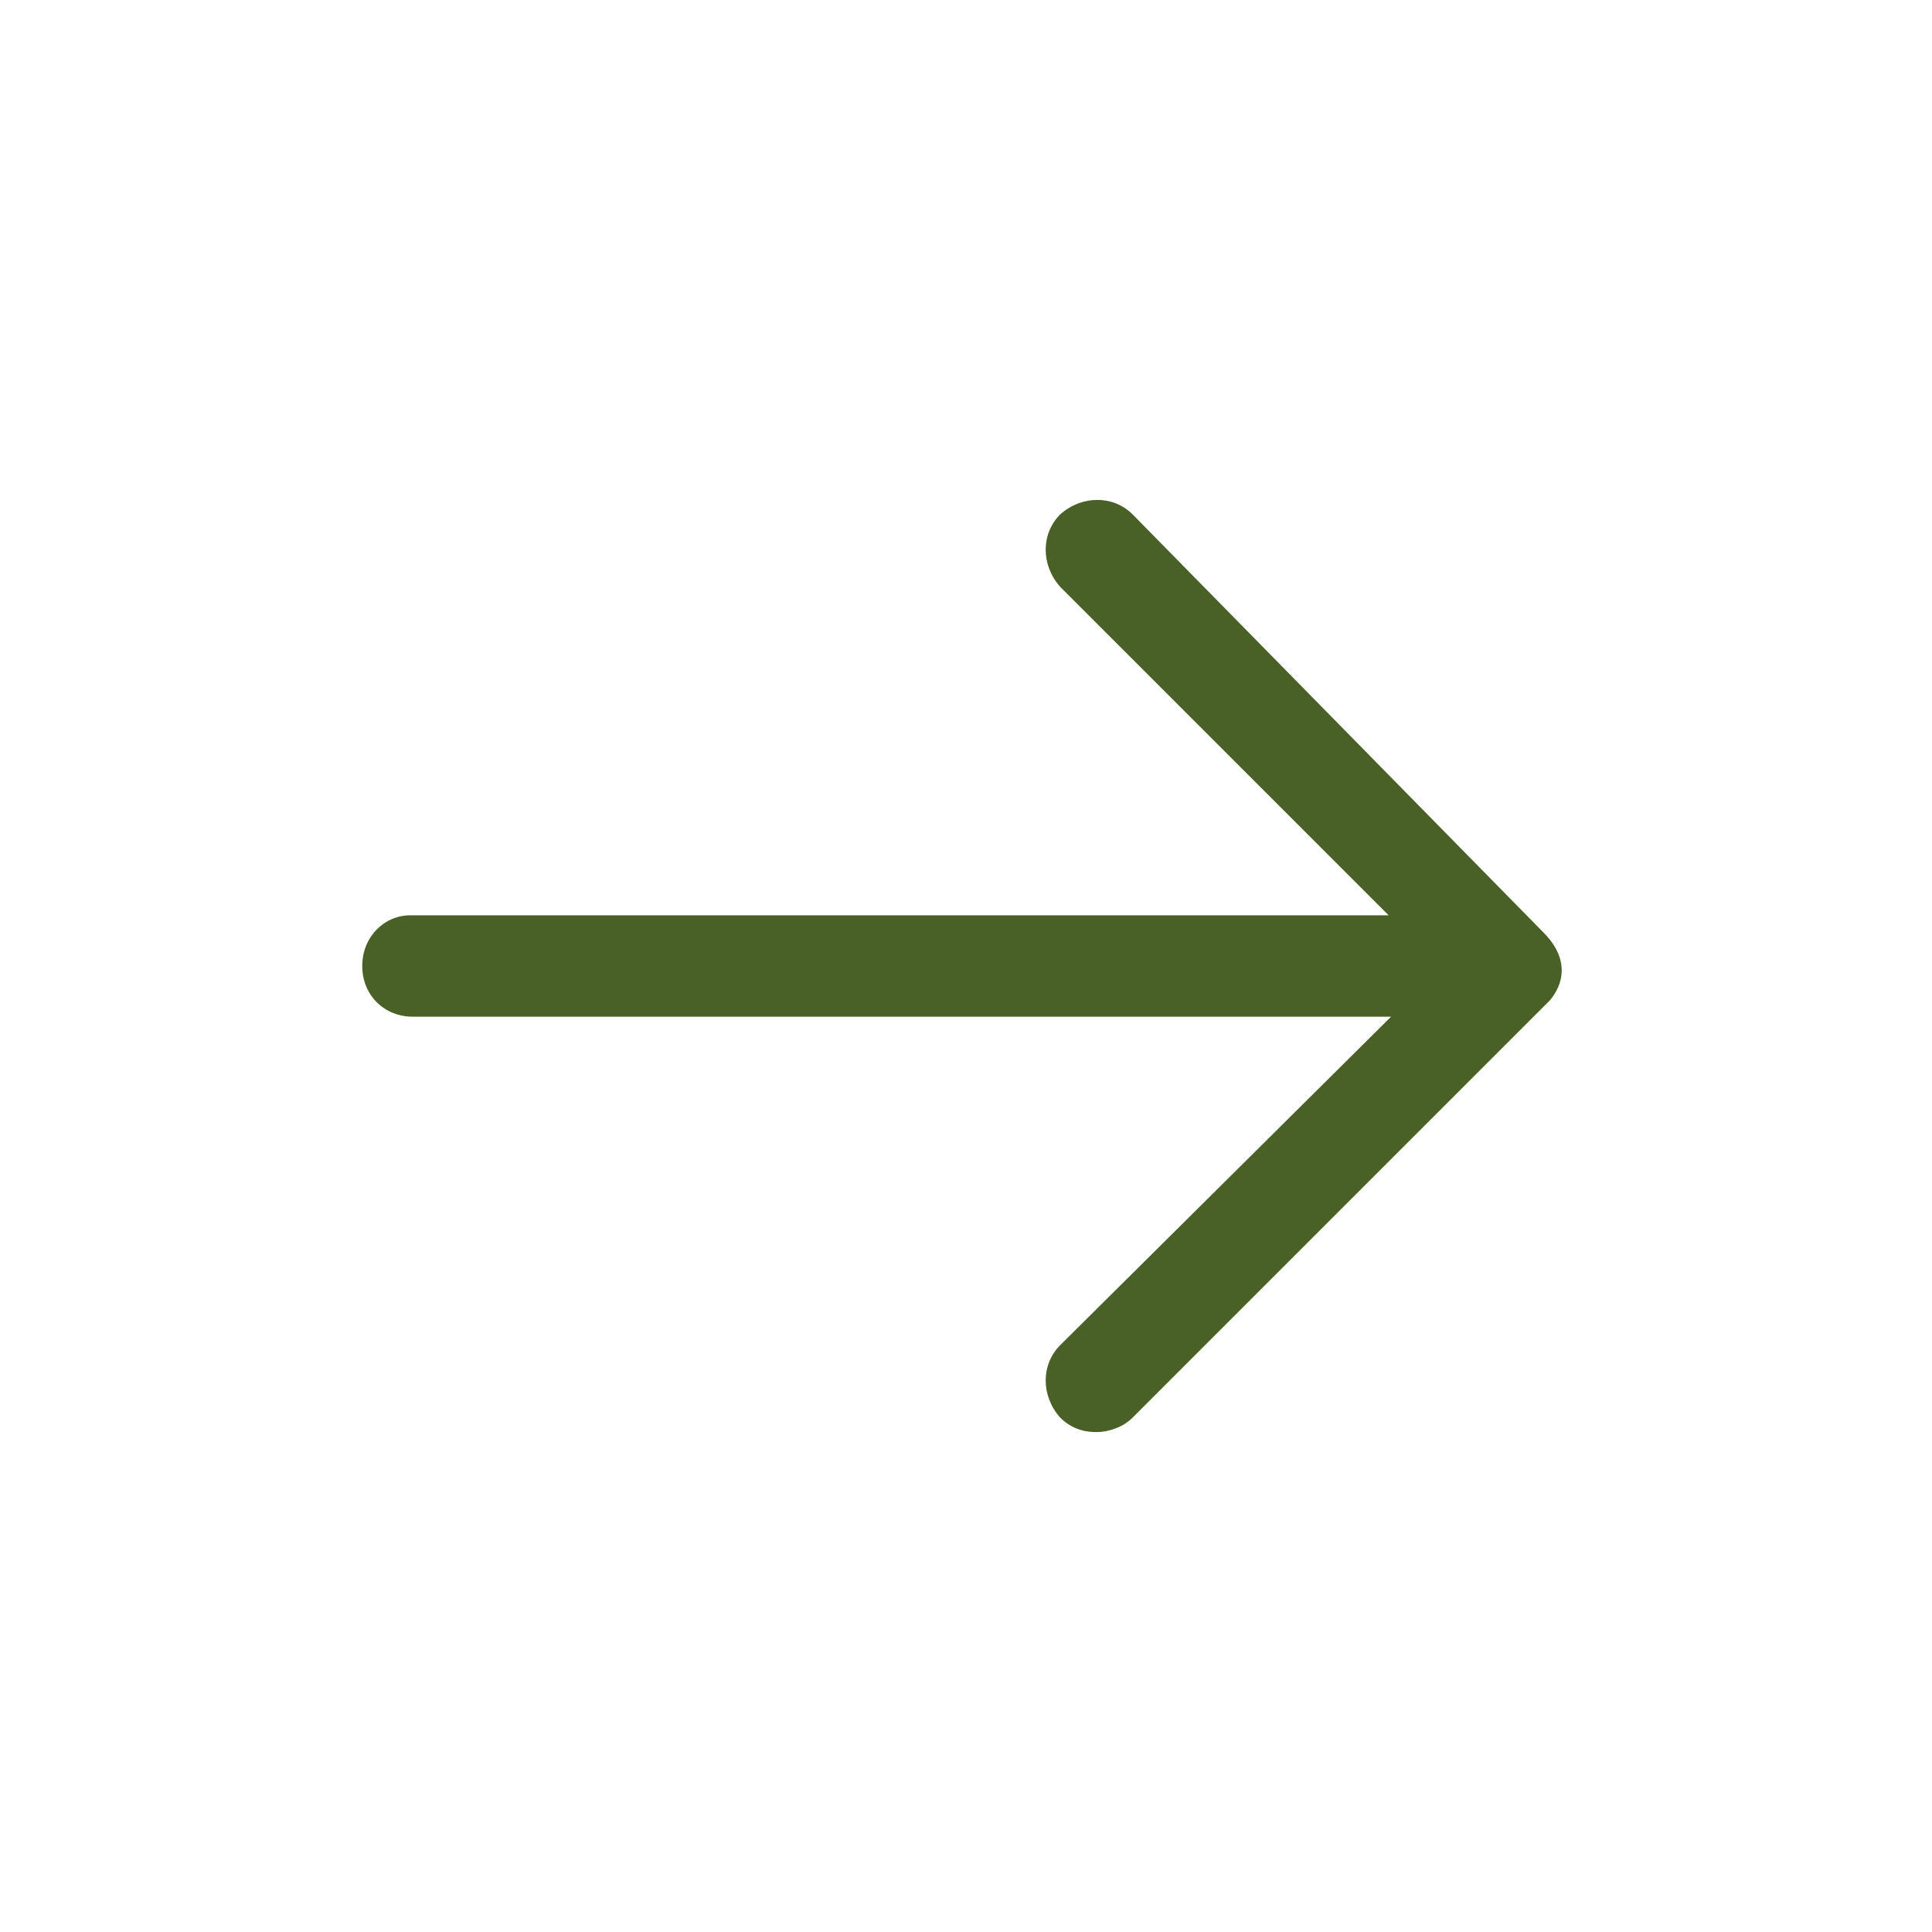
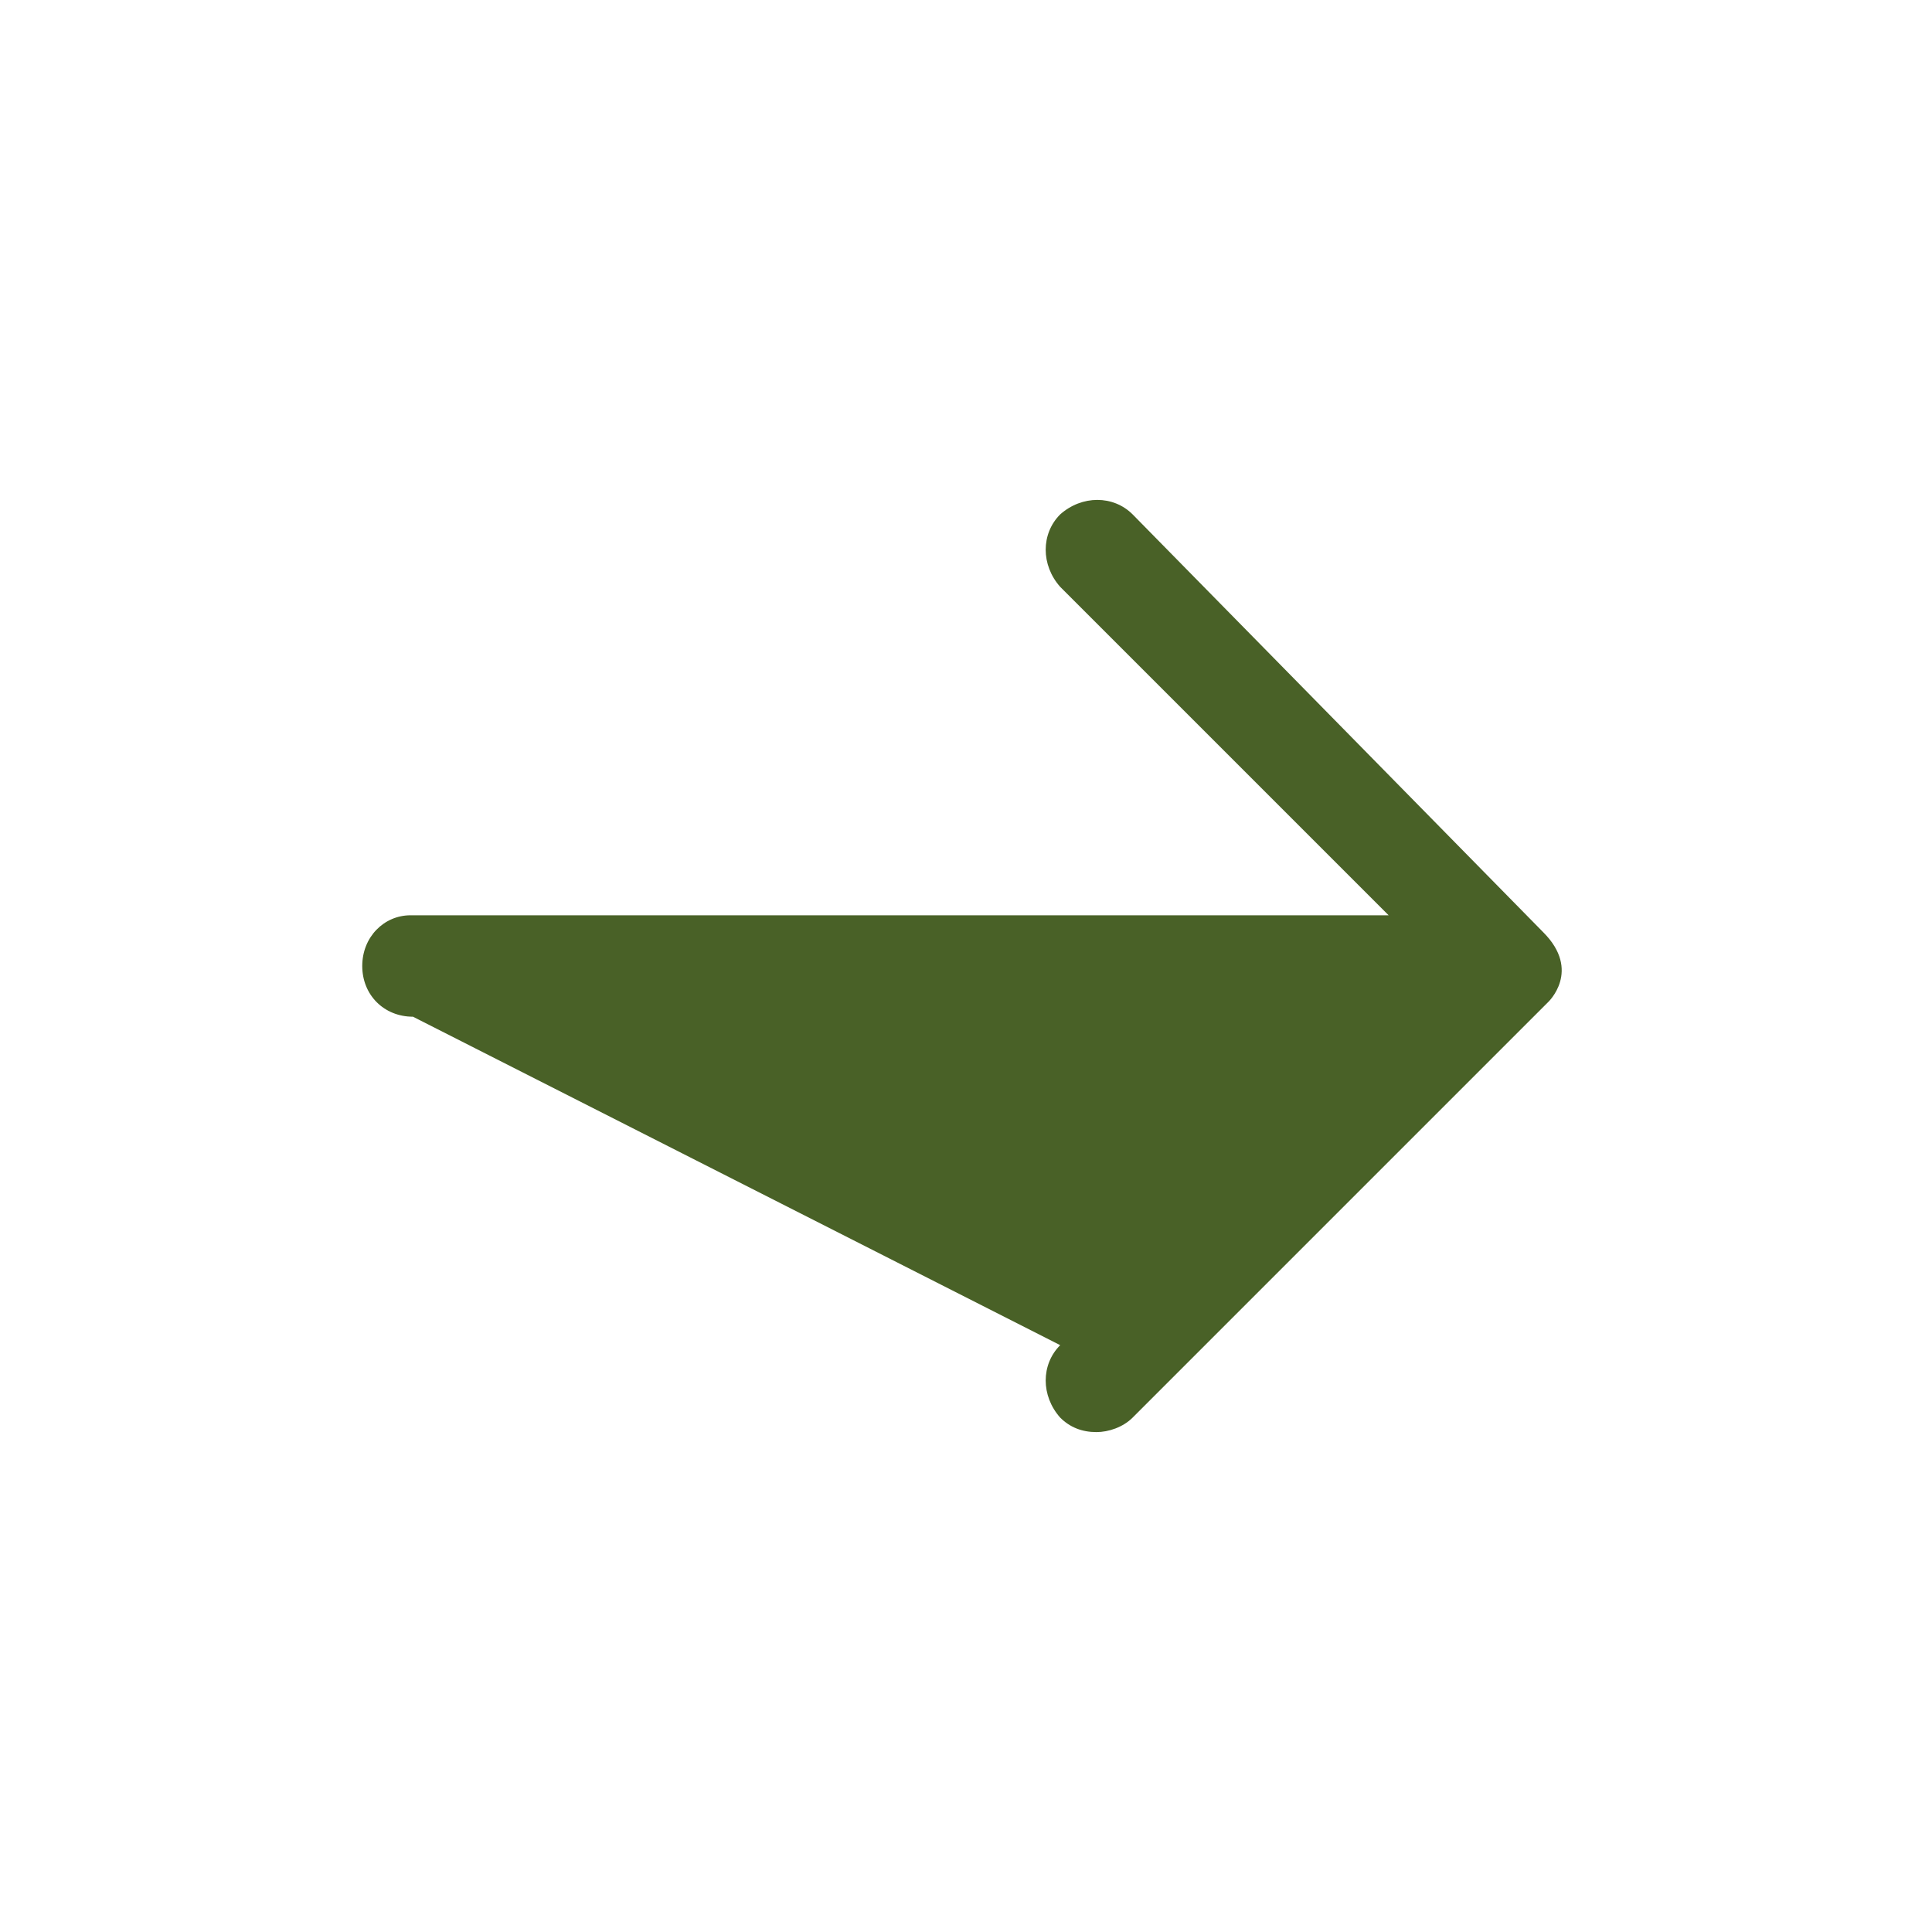
<svg xmlns="http://www.w3.org/2000/svg" width="800" height="800" viewBox="0 0 800 800" fill="none">
-   <path d="M639 386L469 213C461 205 448 205 439 213C431 221 431 234 439 243L575 379H170C159 379 150 388 150 400C150 412 159 421 171 421H576L439 557C431 565 431 578 439 587C443 591 448 593 454 593C459 593 465 591 469 587L641 415C641 415 655 402 639 386Z" fill="#496127" />
+   <path d="M639 386L469 213C461 205 448 205 439 213C431 221 431 234 439 243L575 379H170C159 379 150 388 150 400C150 412 159 421 171 421L439 557C431 565 431 578 439 587C443 591 448 593 454 593C459 593 465 591 469 587L641 415C641 415 655 402 639 386Z" fill="#496127" />
</svg>